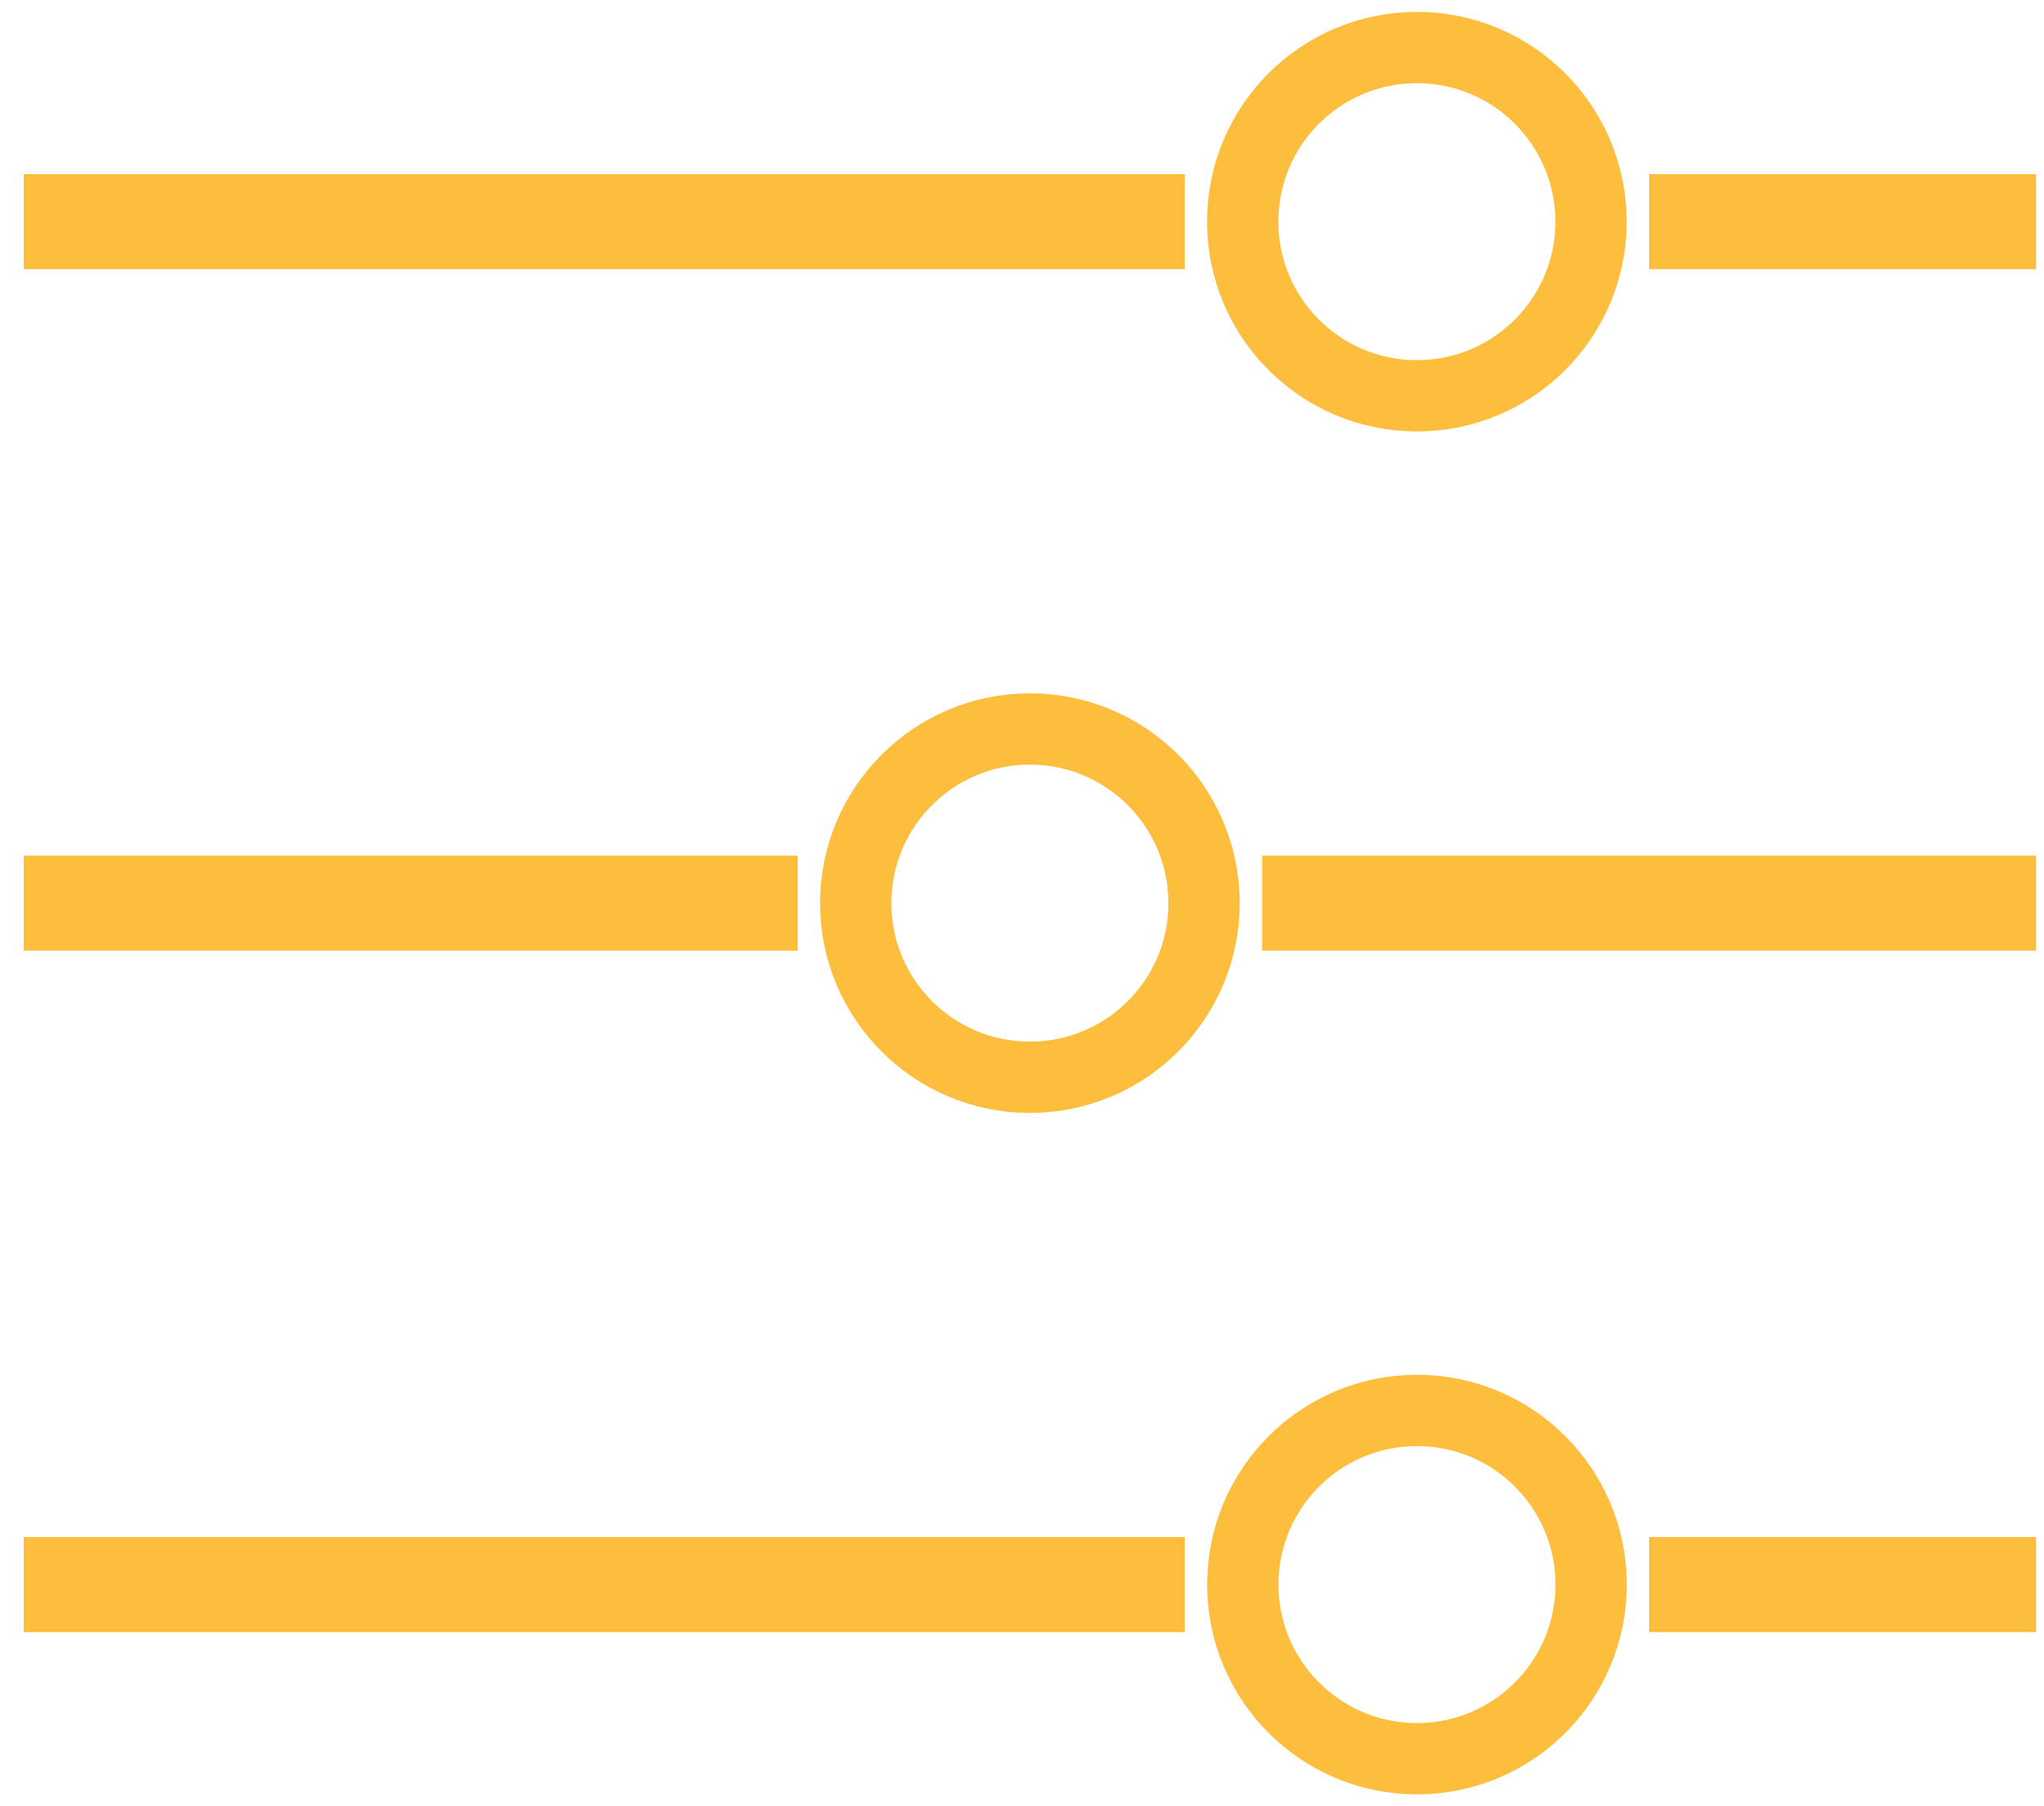
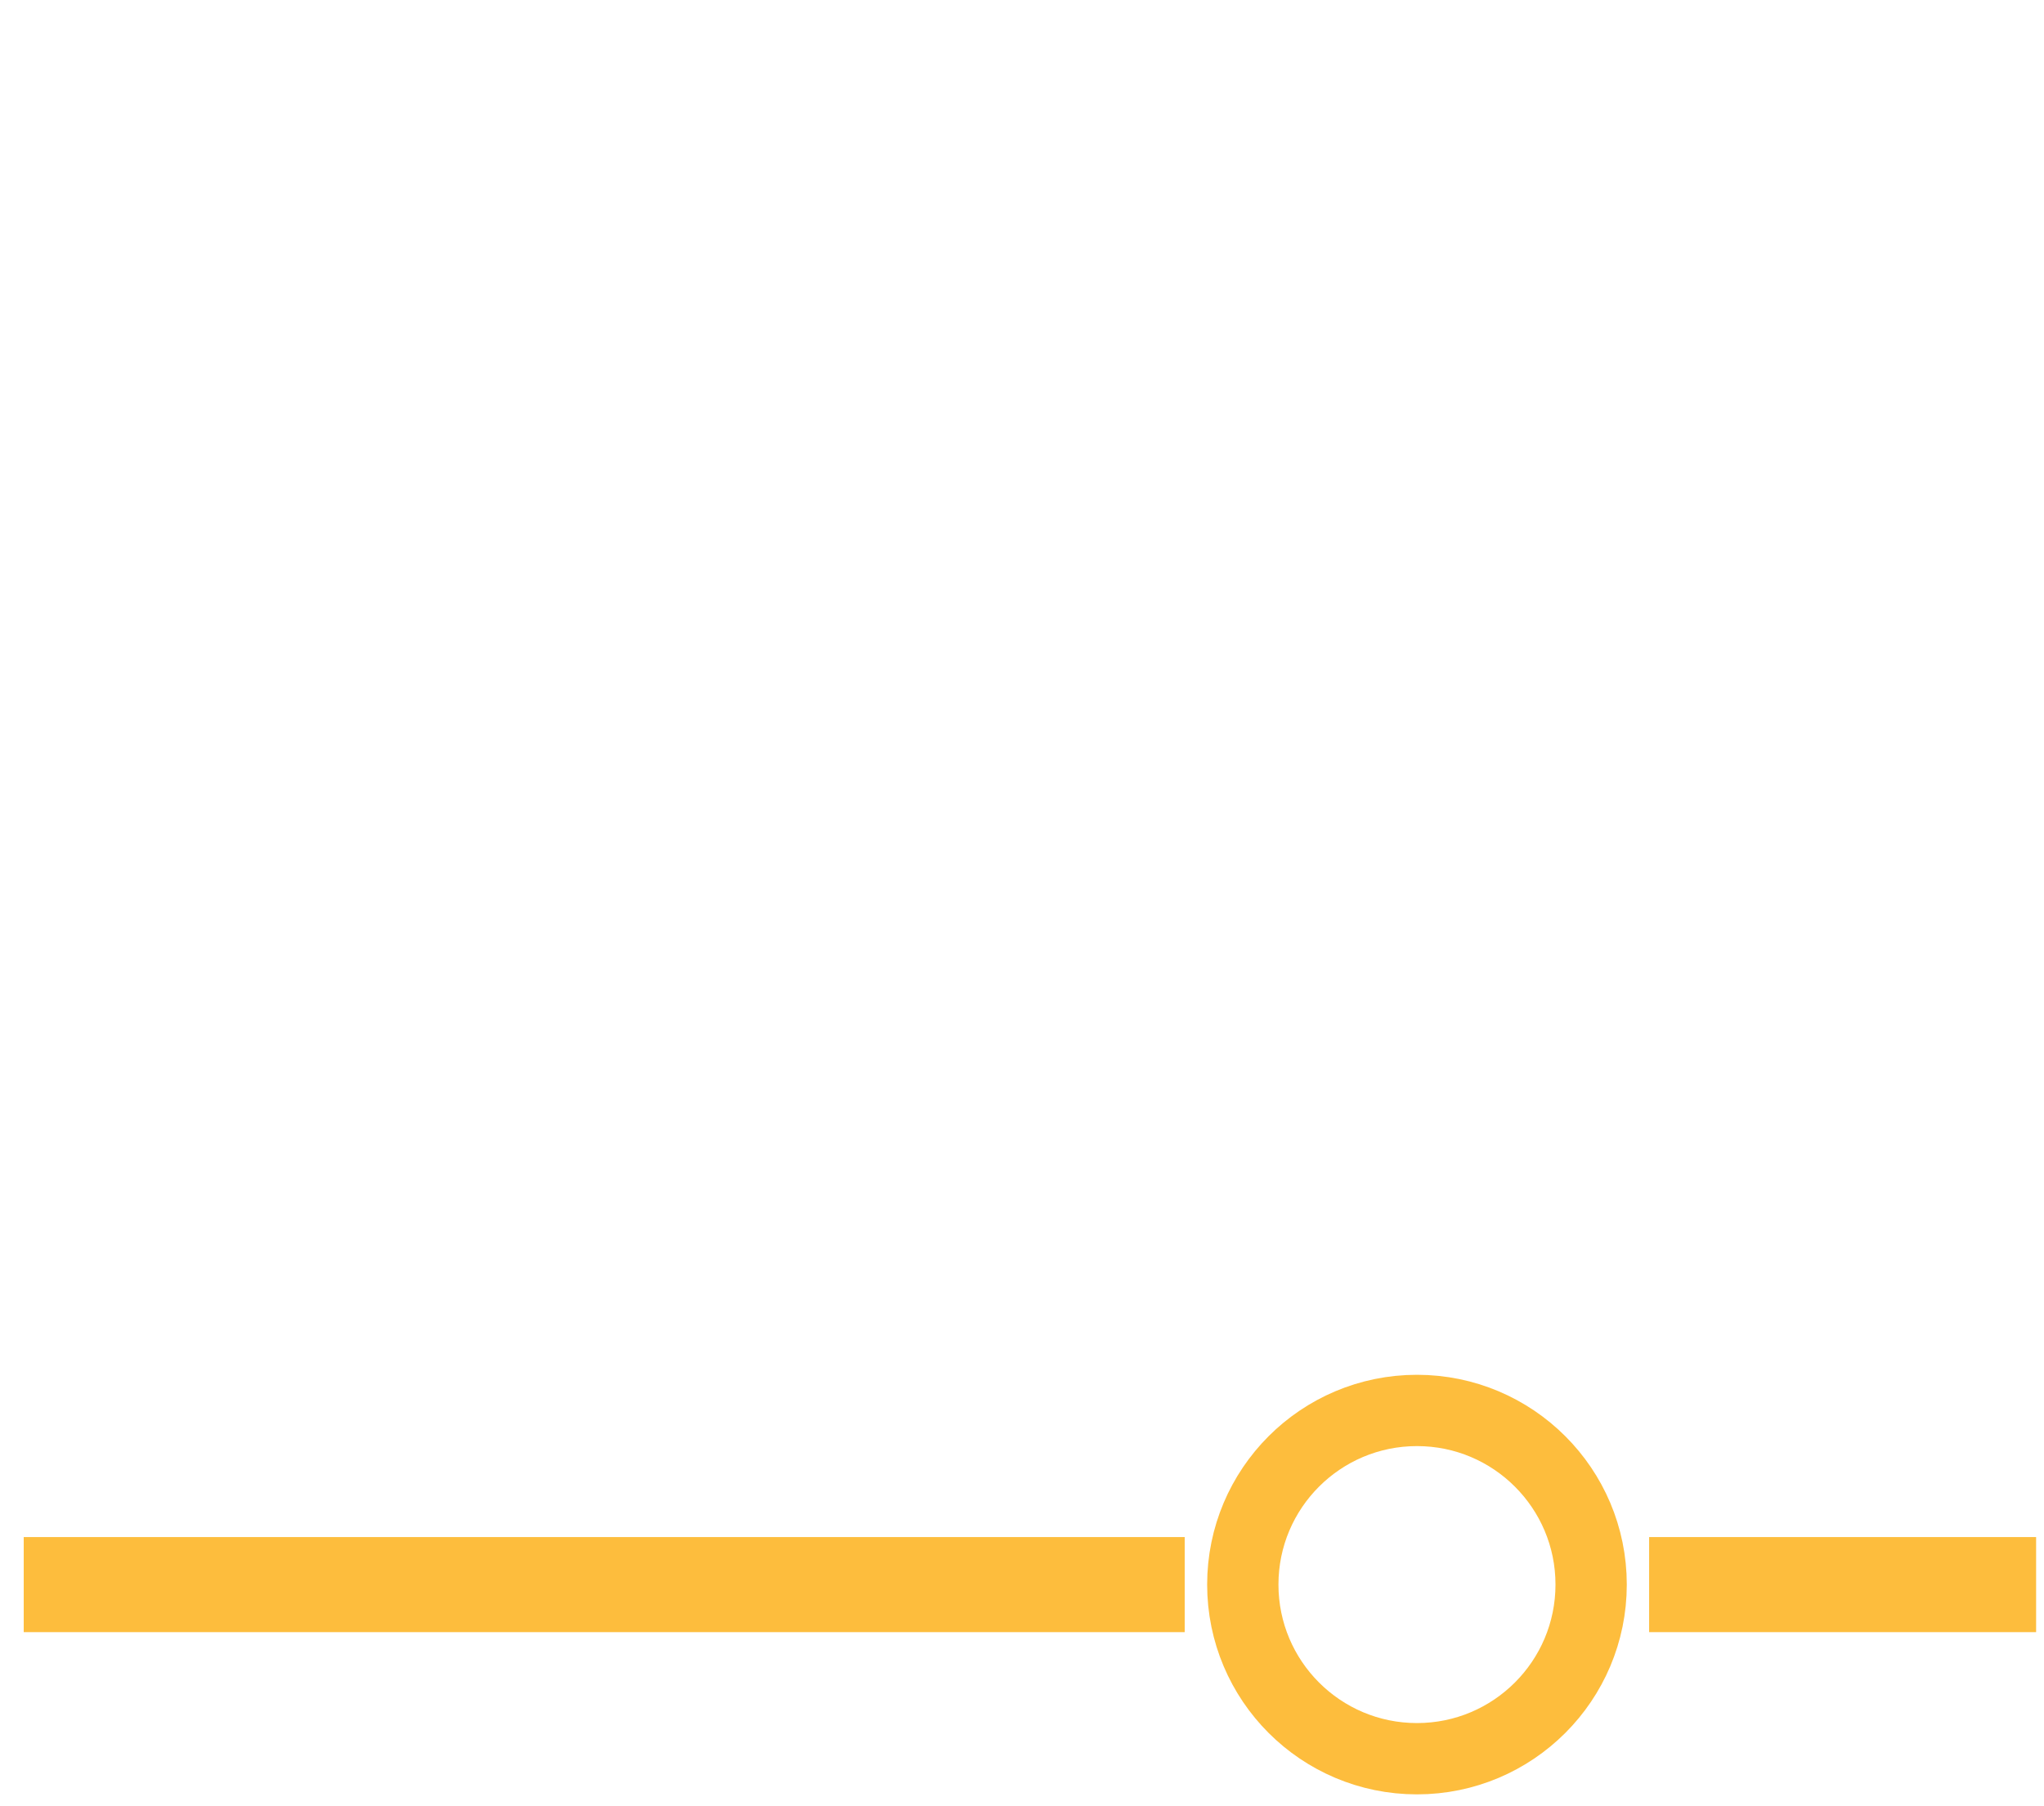
<svg xmlns="http://www.w3.org/2000/svg" width="43" height="38" viewBox="0 0 43 38" fill="none">
-   <path d="M26.143 4.664C26.143 6.687 27.783 8.327 29.807 8.327C31.83 8.327 33.471 6.687 33.471 4.664C33.471 2.64 31.83 1 29.807 1C27.783 1 26.143 2.64 26.143 4.664Z" stroke="#FDBD3D" stroke-width="1.5" />
-   <path d="M24.923 4.663L0.499 4.663M42.834 4.663L34.693 4.663" stroke="#FDBD3D" stroke-width="2" />
  <path d="M26.145 33.336C26.145 35.36 27.785 37 29.809 37C31.832 37 33.473 35.36 33.473 33.336C33.473 31.313 31.832 29.673 29.809 29.673C27.785 29.673 26.145 31.313 26.145 33.336Z" stroke="#FDBD3D" stroke-width="1.5" />
  <path d="M34.693 33.337L42.834 33.337M0.499 33.337L24.923 33.337" stroke="#FDBD3D" stroke-width="2" />
-   <path d="M18.002 19C18.002 21.024 19.643 22.664 21.666 22.664C23.69 22.664 25.33 21.024 25.33 19C25.33 16.977 23.69 15.336 21.666 15.336C19.643 15.336 18.002 16.977 18.002 19Z" stroke="#FDBD3D" stroke-width="1.5" />
-   <path d="M42.834 19L26.551 19M16.782 19L0.499 19" stroke="#FDBD3D" stroke-width="2" />
</svg>